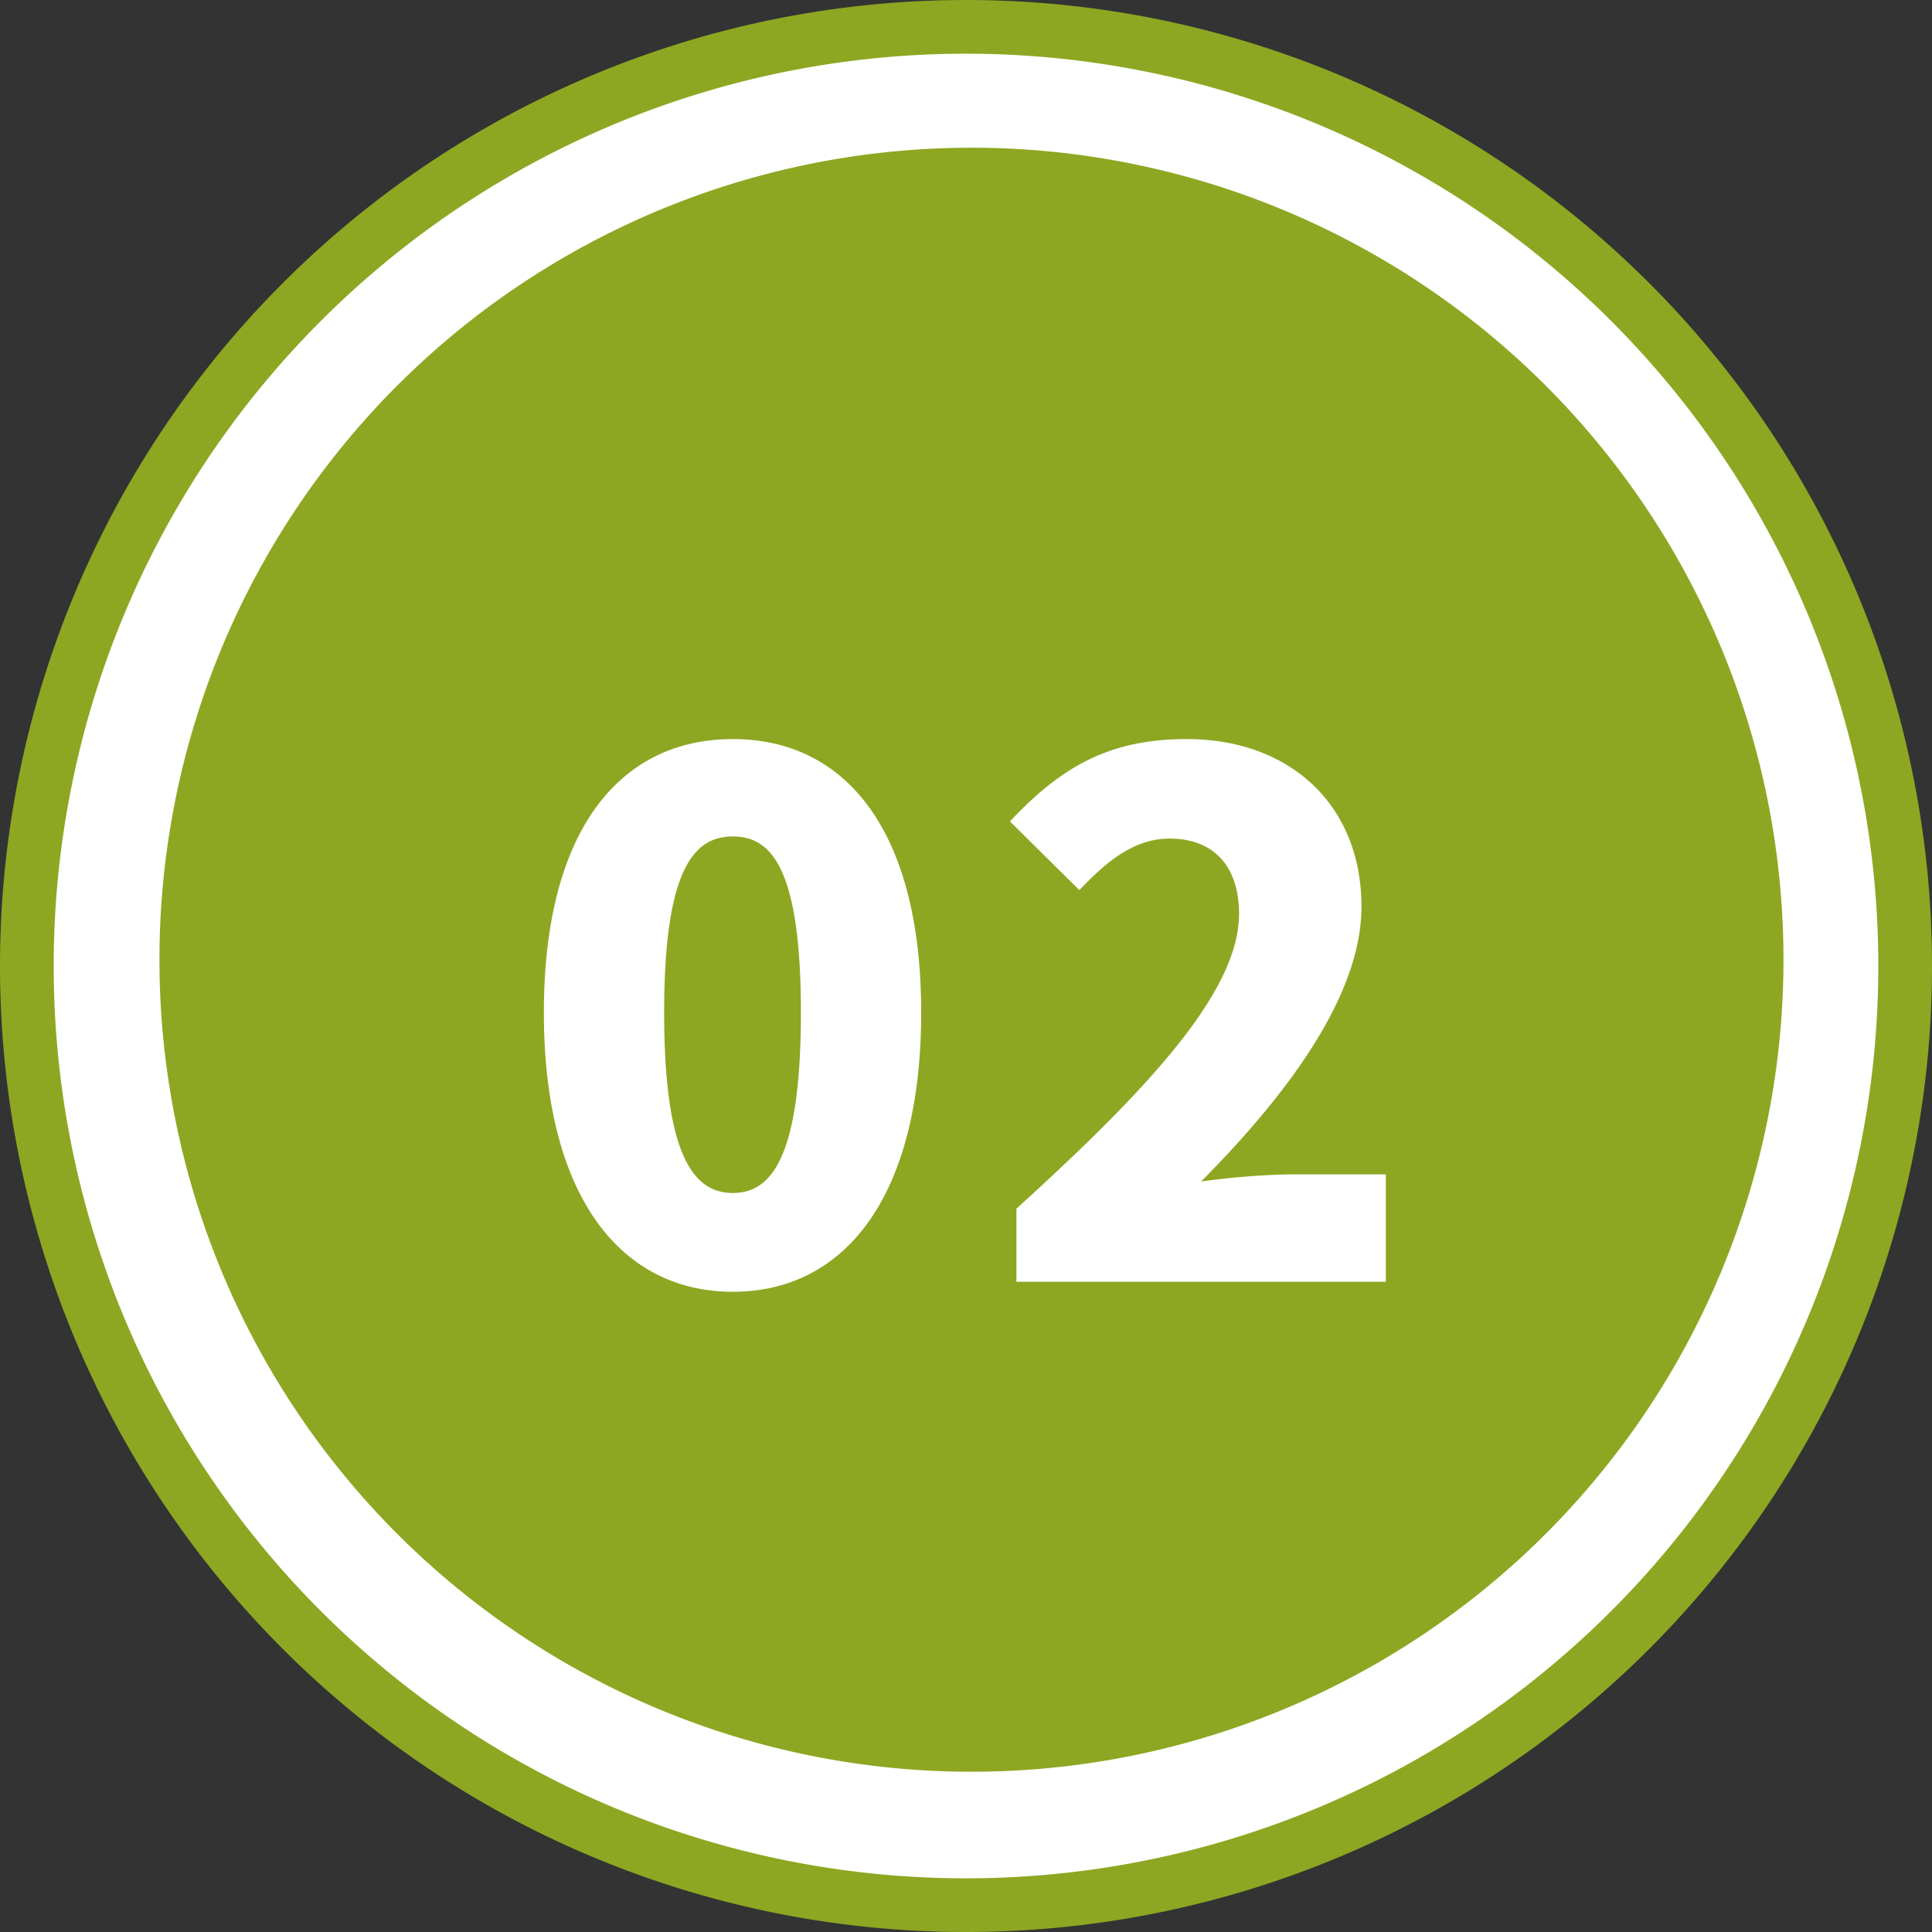
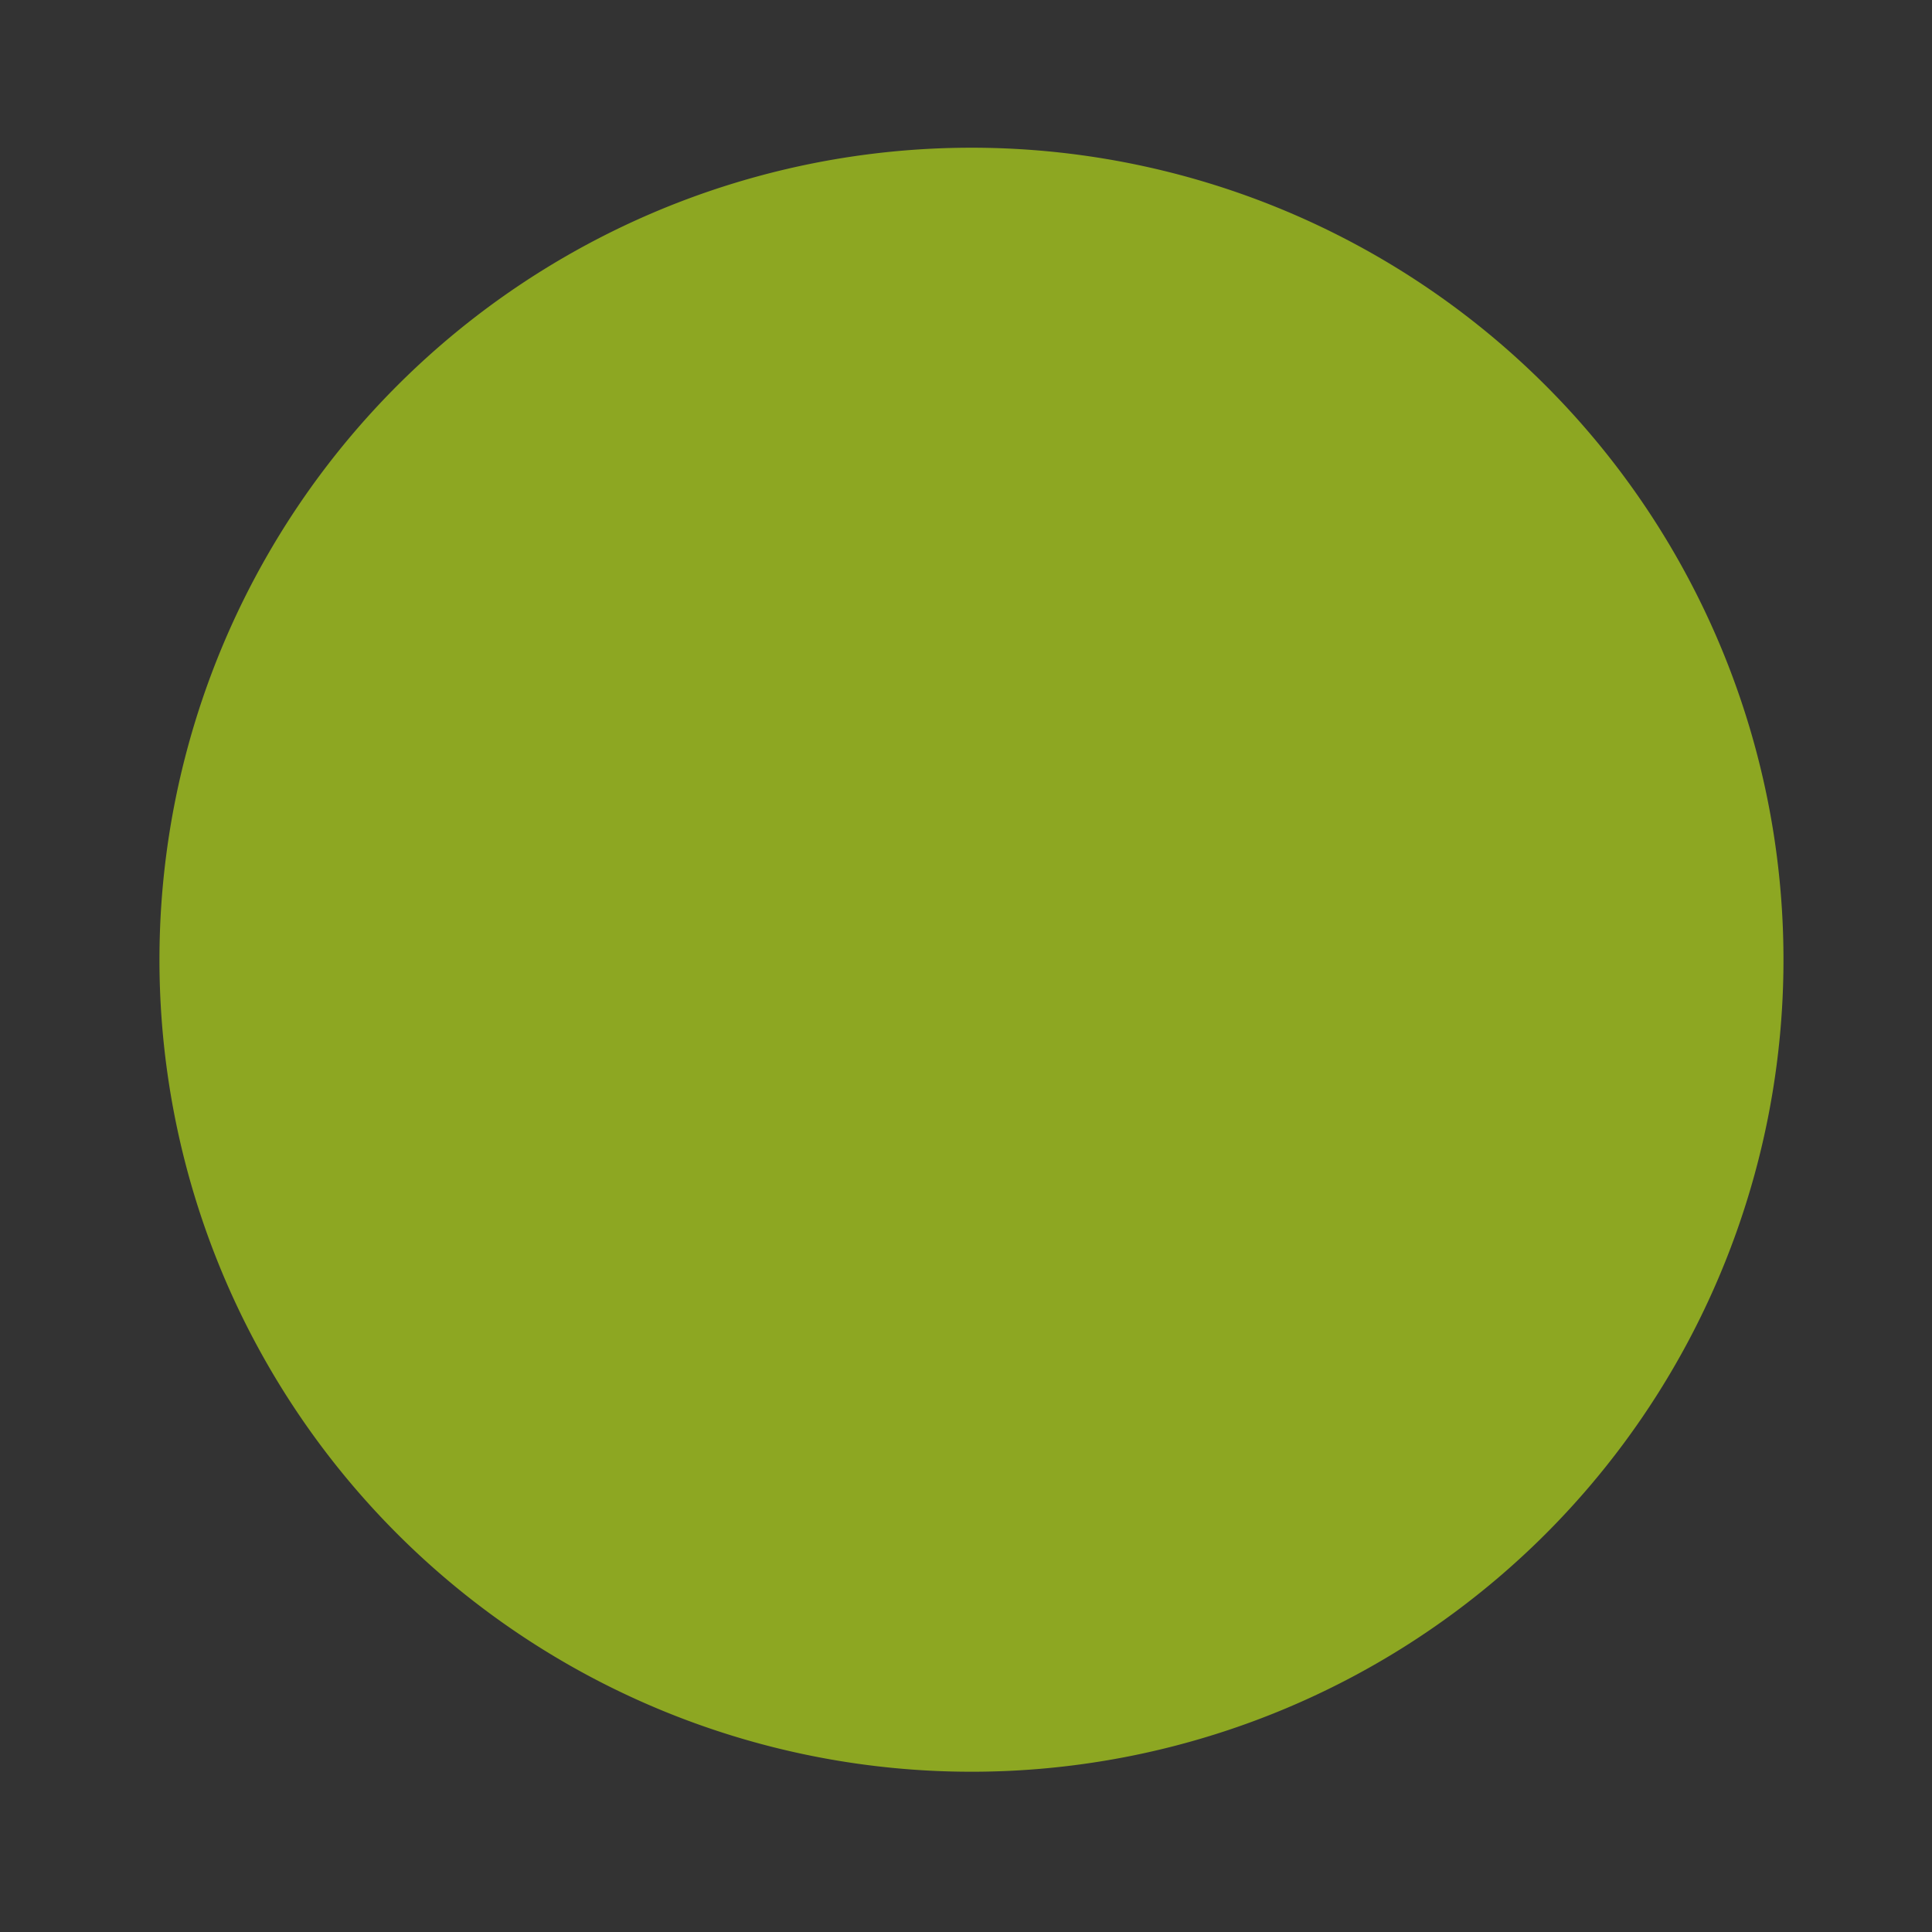
<svg xmlns="http://www.w3.org/2000/svg" width="107.943" height="107.943" viewBox="0 0 107.943 107.943">
  <rect x="0" y="0" width="107.943" height="107.943" fill="#333333" stroke="none" />
  <g id="グループ_58912" data-name="グループ 58912" transform="translate(-727.071 -1088.993)">
-     <path id="パス_133819" data-name="パス 133819" d="M52.472,0A52.472,52.472,0,1,1,0,52.472,52.472,52.472,0,0,1,52.472,0Z" transform="translate(728.571 1090.493)" fill="#fff" stroke="#8da722" stroke-width="3" />
    <path id="パス_133820" data-name="パス 133820" d="M45.368,0A45.368,45.368,0,1,1,0,45.368,45.368,45.368,0,0,1,45.368,0Z" transform="translate(735.98 1097.246)" fill="#8da722" />
-     <path id="パス_133821" data-name="パス 133821" d="M-13.16.56C-6.88.56-2.64-4.8-2.64-15.04c0-10.2-4.24-15.28-10.52-15.28s-10.56,5.04-10.56,15.28S-19.44.56-13.16.56Zm0-5.52C-15.28-4.96-17-6.88-17-15.04c0-8.12,1.72-9.84,3.84-9.84s3.8,1.72,3.8,9.84C-9.36-6.88-11.04-4.96-13.16-4.96ZM2.68,0H23.32V-6H17.88A42.182,42.182,0,0,0,13-5.6c4.56-4.6,8.96-10.24,8.96-15.36,0-5.68-4-9.36-9.76-9.36-4.24,0-6.96,1.48-9.88,4.6L6.2-21.88c1.44-1.52,3-2.88,5.04-2.88,2.4,0,3.88,1.48,3.88,4.2,0,4.32-5,9.72-12.44,16.48Z" transform="translate(781.178 1160.606)" fill="#fff" />
  </g>
</svg>